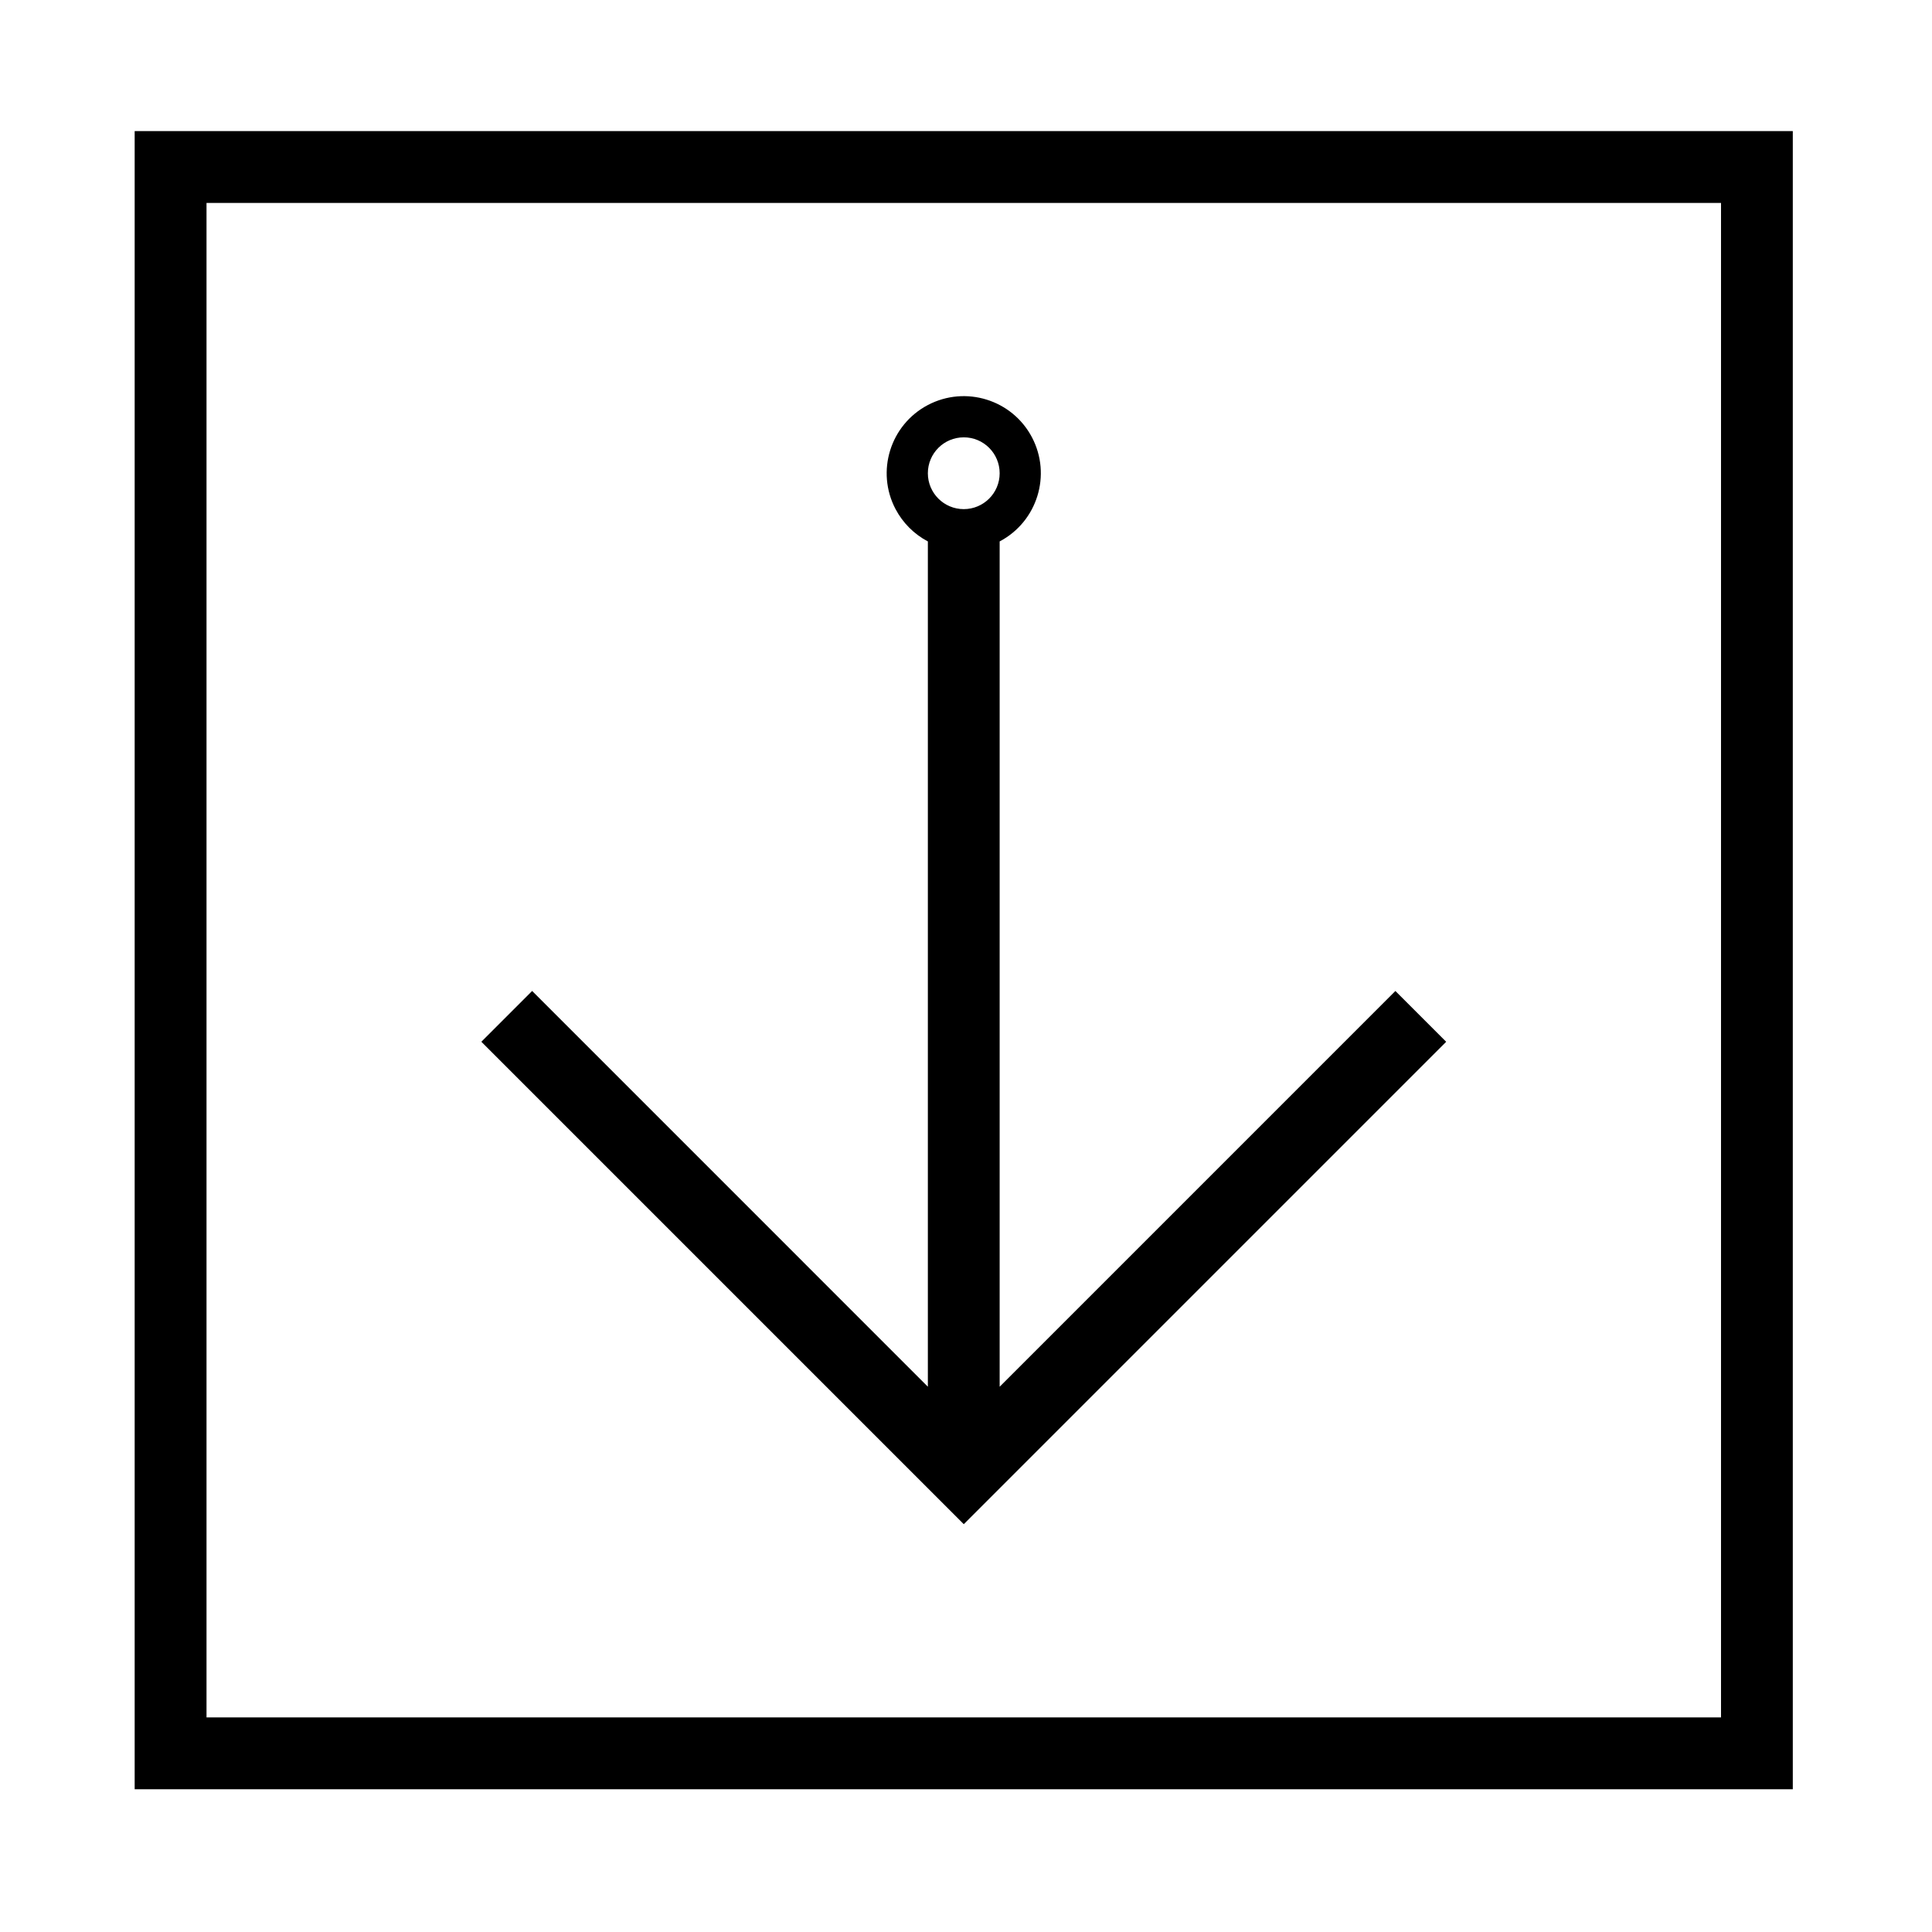
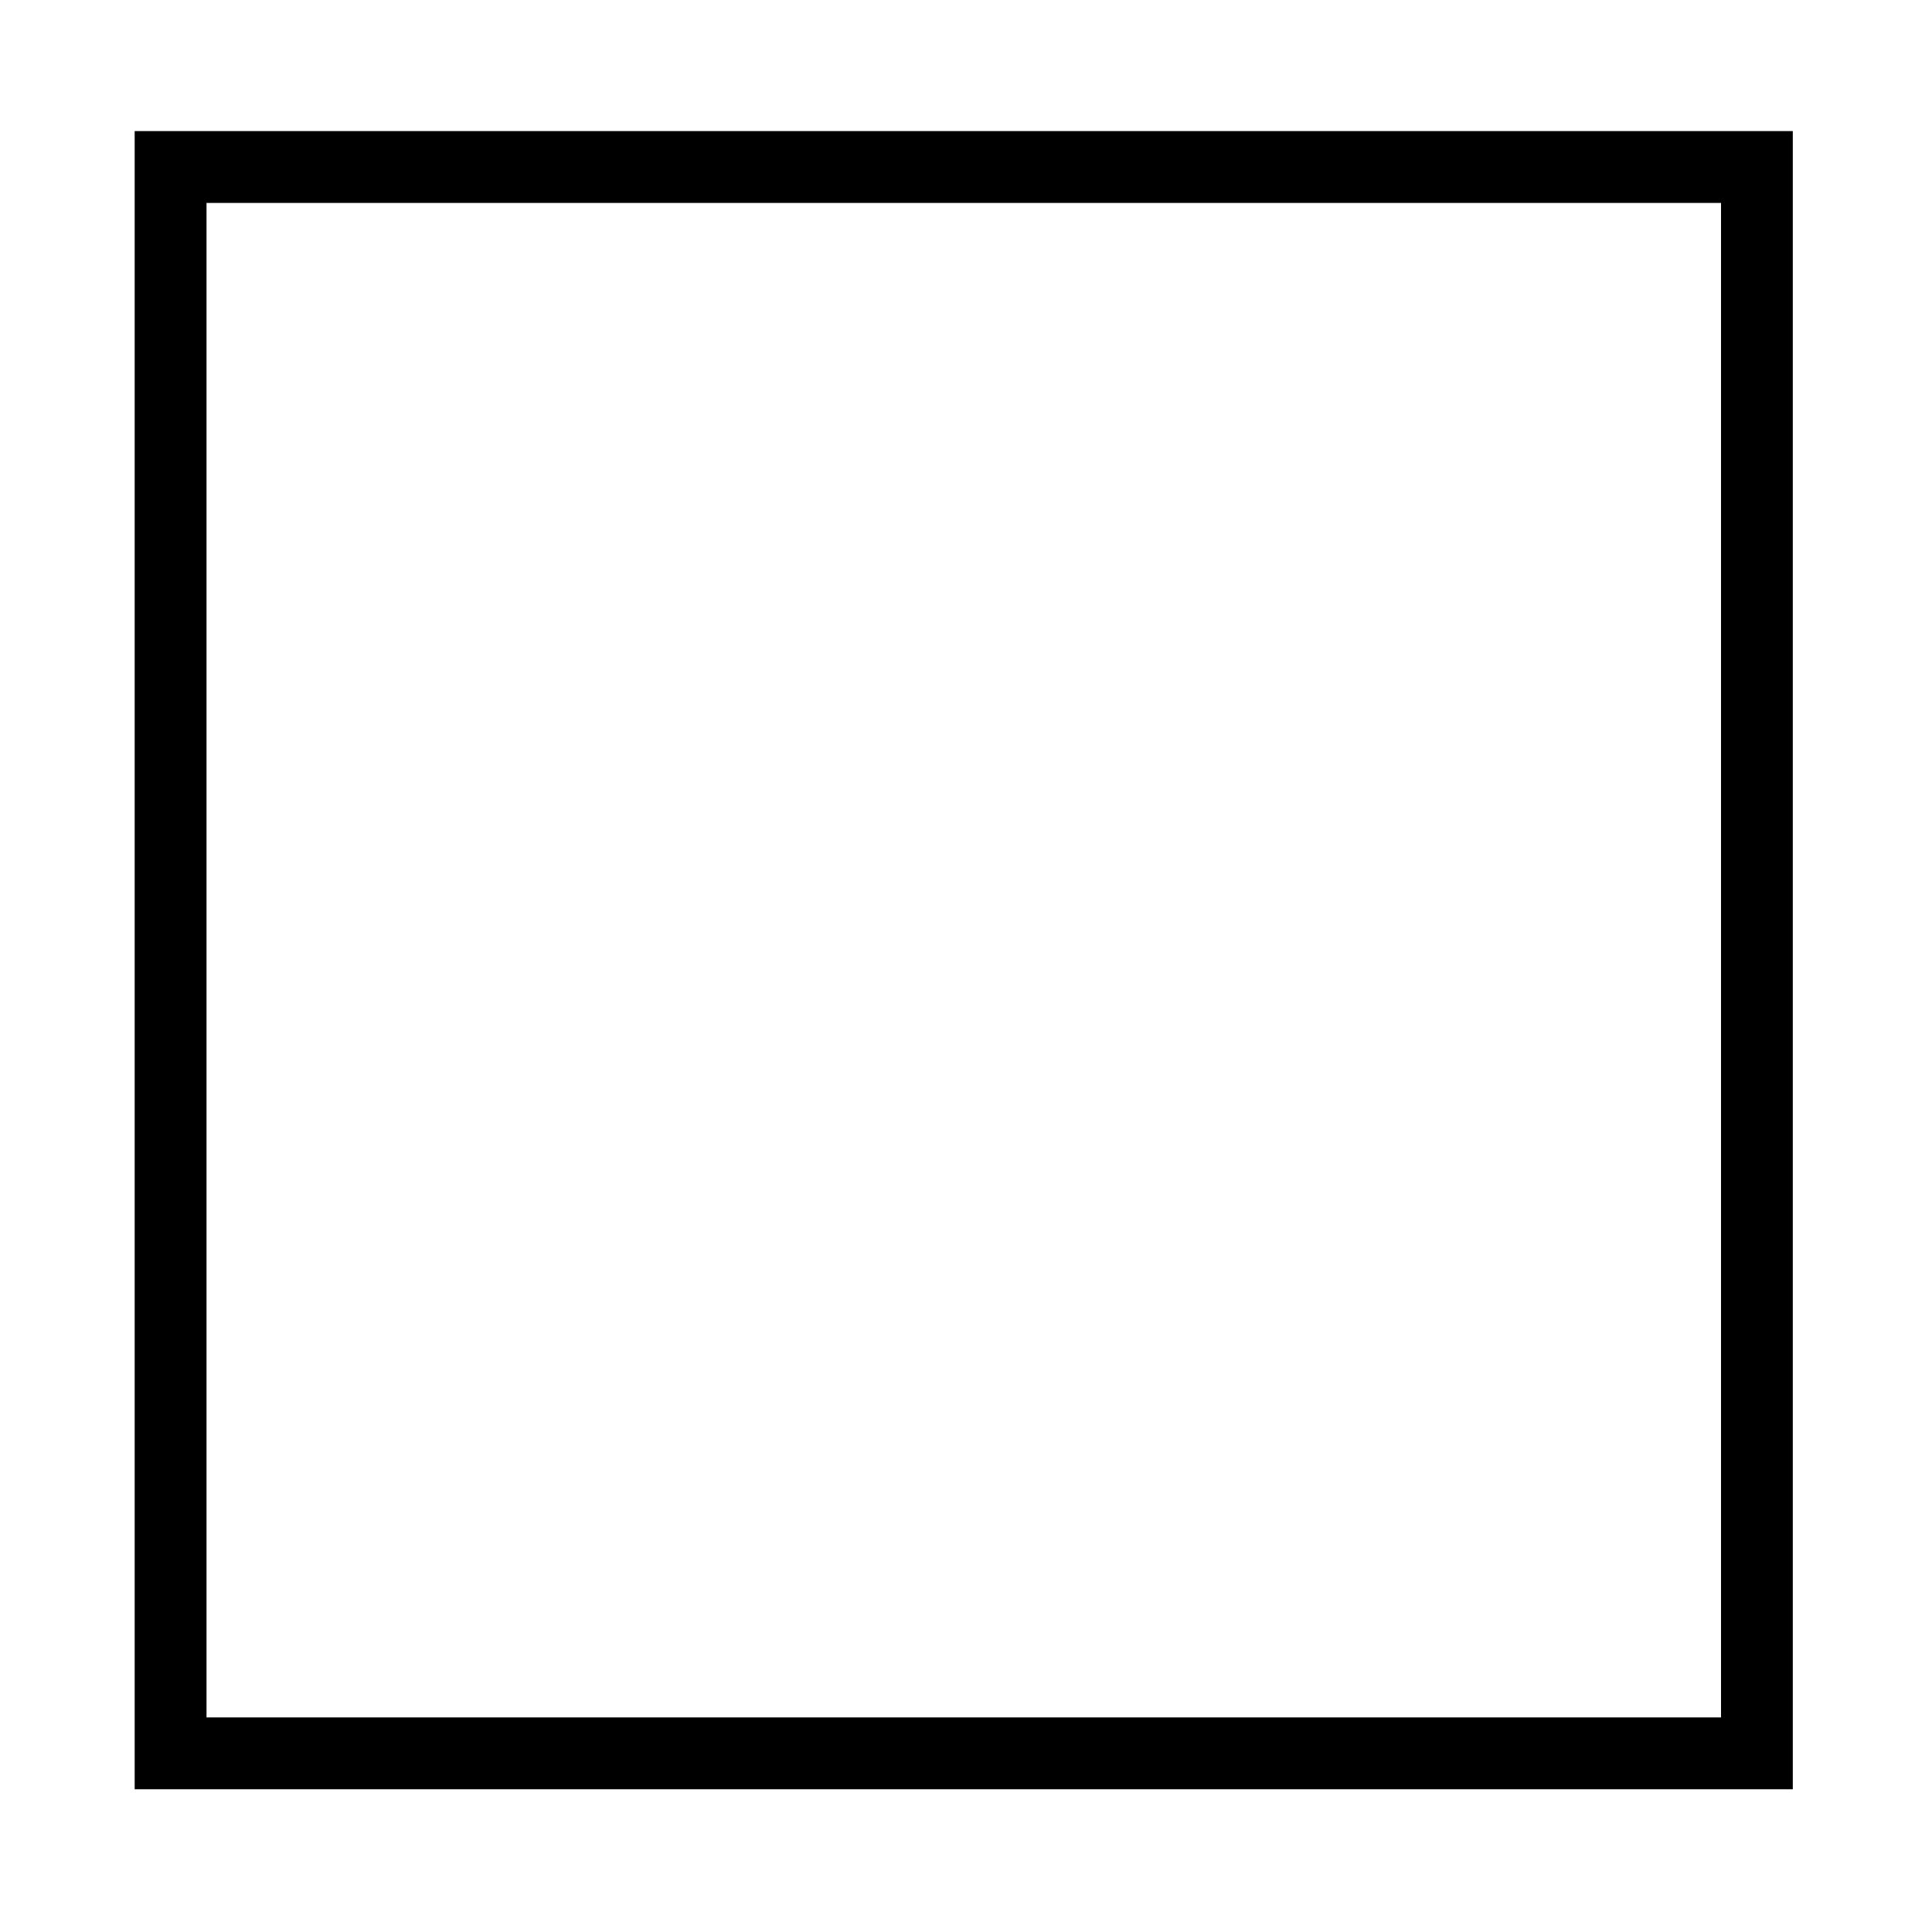
<svg xmlns="http://www.w3.org/2000/svg" fill="#000000" width="800px" height="800px" version="1.1" viewBox="144 144 512 512">
  <g>
-     <path d="m381.33 278.92c-5.246-9.977-1.414-22.328 8.559-27.582 9.984-5.254 22.332-1.426 27.59 8.551 5.254 9.984 1.414 22.34-8.559 27.594v224.02l104.87-104.88 13.461 13.461-127.84 127.84-127.85-127.85 13.461-13.461 104.87 104.88v-224.01c-3.644-1.922-6.629-4.902-8.559-8.562zm27.59-9.504c0-5.266-4.262-9.527-9.512-9.516-5.254 0-9.516 4.254-9.516 9.516 0 5.254 4.262 9.508 9.516 9.508 5.254-0.004 9.512-4.254 9.512-9.508z" />
    <path d="m179.69 178.74h439.42v439.43h-439.42zm19.039 420.39h401.36v-401.35h-401.36z" />
  </g>
</svg>